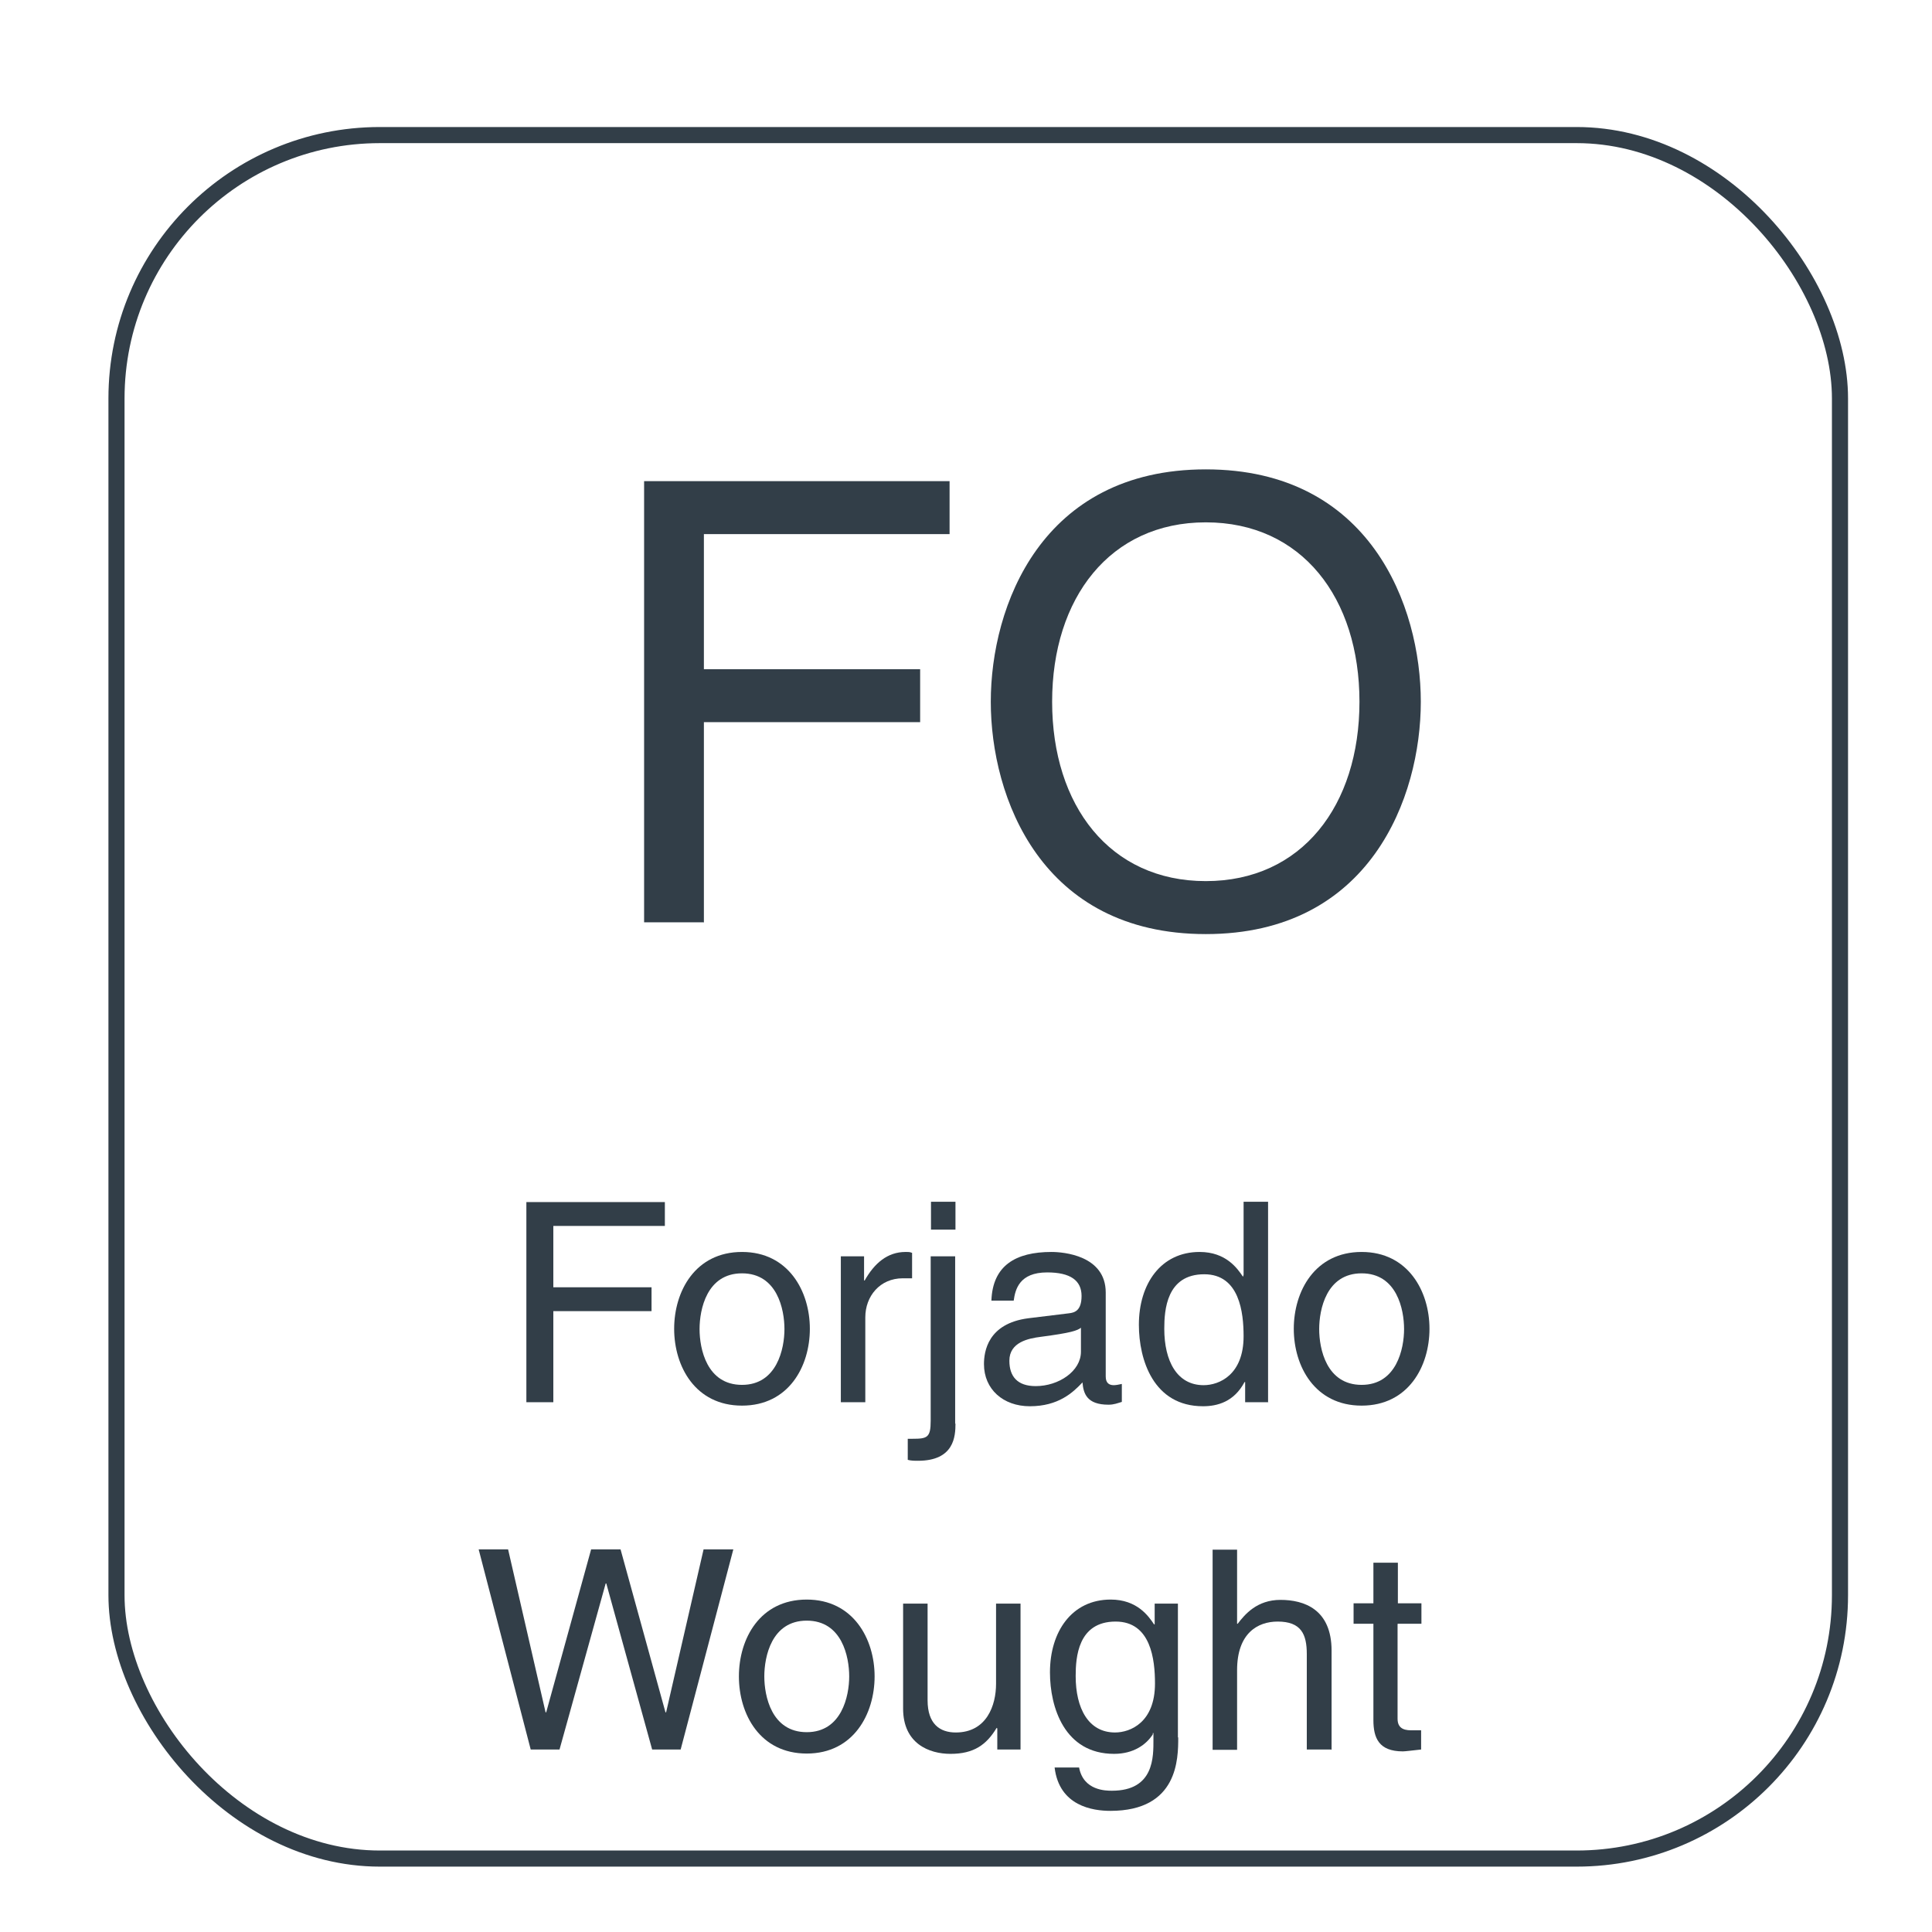
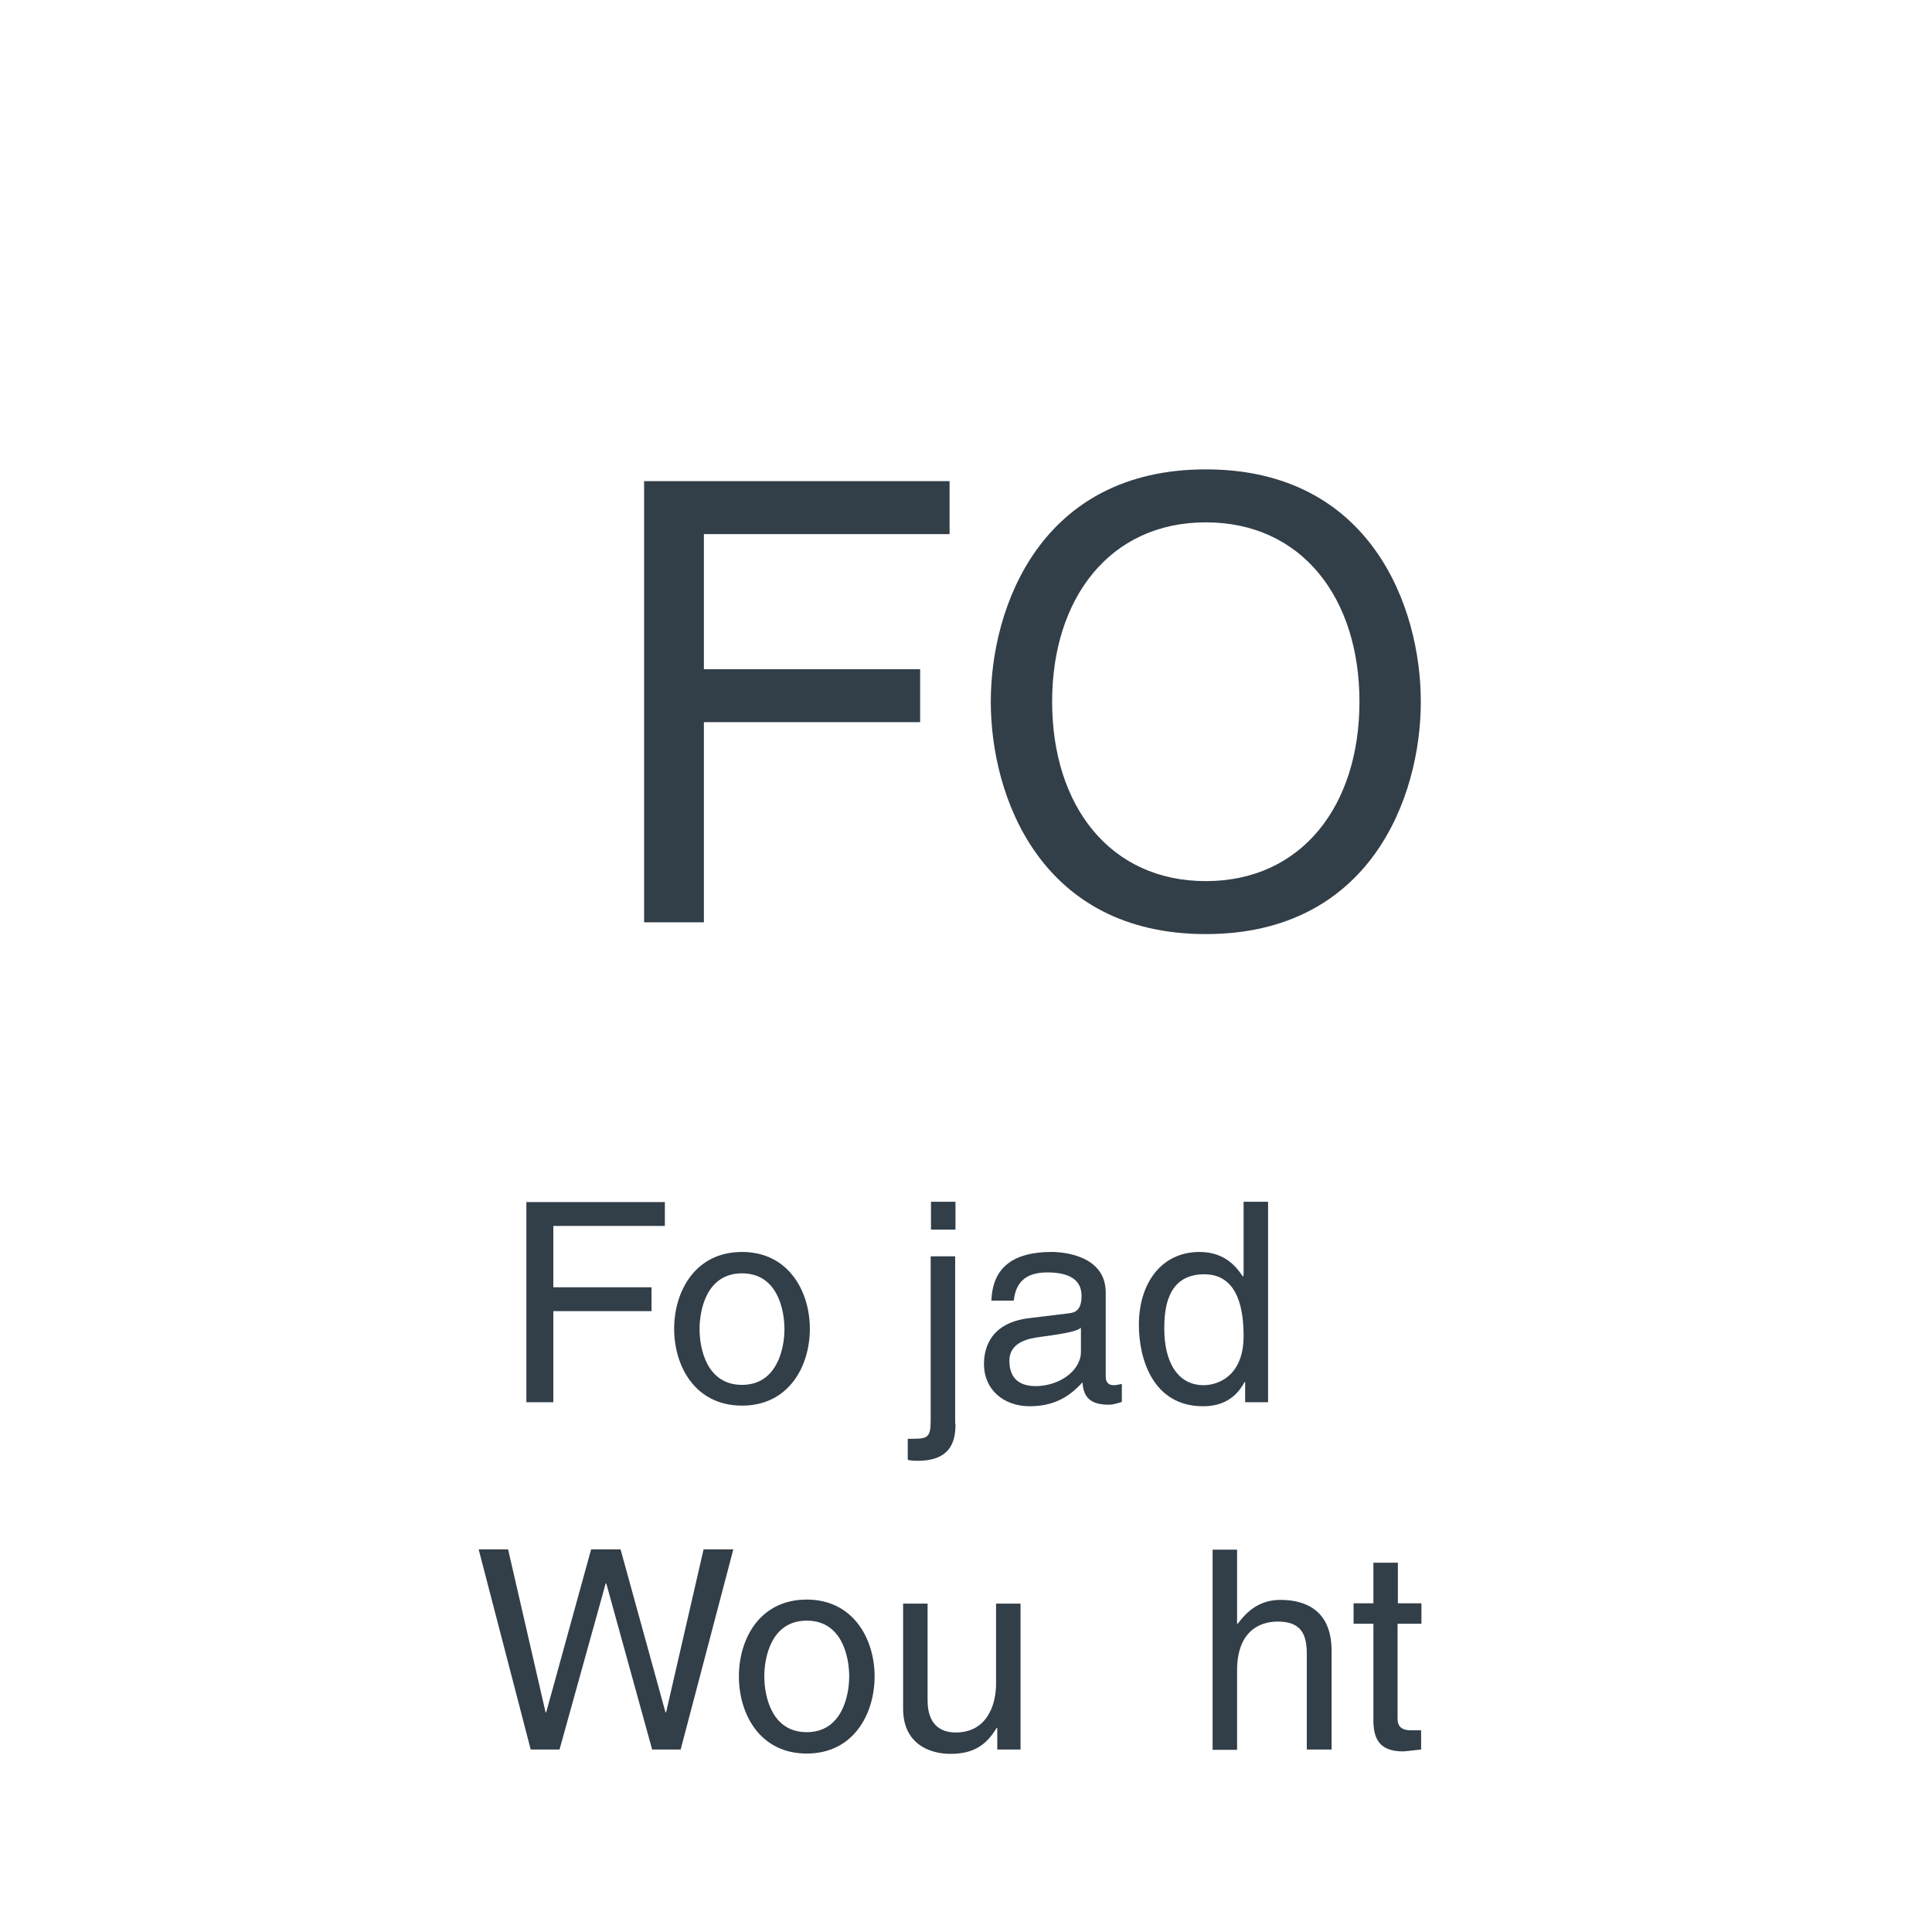
<svg xmlns="http://www.w3.org/2000/svg" id="Capa_1" data-name="Capa 1" viewBox="0 0 62.36 62.36">
  <defs>
    <style>
      .cls-1 {
        fill: none;
        stroke: #323e48;
        stroke-miterlimit: 3.86;
        stroke-width: .52px;
      }

      .cls-2 {
        fill: #323e48;
        stroke-width: 0px;
      }
    </style>
  </defs>
  <g>
    <path class="cls-2" d="M22.71,29.77h-1.92v-14.24h9.86v1.71h-7.93v4.36h6.98v1.71h-6.98v6.47Z" />
    <path class="cls-2" d="M38.92,30.15c-5.32,0-6.94-4.42-6.94-7.5s1.63-7.5,6.94-7.5,6.94,4.42,6.94,7.5-1.63,7.5-6.94,7.5ZM38.92,16.86c-3.09,0-4.96,2.44-4.96,5.79s1.86,5.79,4.96,5.79,4.96-2.44,4.96-5.79-1.86-5.79-4.96-5.79Z" />
  </g>
  <g>
    <path class="cls-2" d="M17.86,45.26h-.87v-6.46h4.47v.77h-3.6v1.98h3.17v.77h-3.17v2.93Z" />
    <path class="cls-2" d="M23.95,40.41c1.5,0,2.19,1.27,2.19,2.48s-.68,2.48-2.19,2.48-2.19-1.27-2.19-2.48.68-2.48,2.19-2.48ZM23.95,44.7c1.13,0,1.37-1.17,1.37-1.8s-.23-1.8-1.37-1.8-1.37,1.17-1.37,1.8.23,1.8,1.37,1.8Z" />
-     <path class="cls-2" d="M27.93,45.26h-.79v-4.71h.75v.78h.02c.31-.55.73-.92,1.32-.92.1,0,.14,0,.21.03v.82h-.3c-.74,0-1.21.58-1.21,1.26v2.74Z" />
    <path class="cls-2" d="M30.84,45.95c0,.41-.04,1.2-1.21,1.2-.11,0-.22,0-.33-.03v-.68h.16c.47,0,.58-.04.58-.58v-5.31h.79v5.4ZM30.84,39.69h-.79v-.9h.79v.9Z" />
    <path class="cls-2" d="M32,41.98c.04-1.13.78-1.57,1.94-1.57.38,0,1.75.11,1.75,1.31v2.71c0,.2.1.28.26.28.07,0,.17-.02.26-.04v.58c-.14.04-.25.09-.43.09-.7,0-.81-.36-.84-.72-.31.33-.78.77-1.7.77-.86,0-1.48-.55-1.48-1.36,0-.4.12-1.31,1.43-1.48l1.31-.16c.19-.02.41-.09.41-.56,0-.5-.36-.76-1.11-.76-.9,0-1.03.55-1.08.91h-.73ZM34.9,42.85c-.13.1-.32.17-1.31.3-.39.05-1.01.17-1.01.77,0,.51.26.82.85.82.74,0,1.46-.48,1.46-1.11v-.77Z" />
    <path class="cls-2" d="M40.94,45.26h-.75v-.65h-.02c-.34.64-.88.78-1.34.78-1.6,0-2.07-1.5-2.07-2.63,0-1.32.71-2.35,1.96-2.35.85,0,1.22.53,1.4.8l.02-.06v-2.36h.79v6.46ZM38.85,44.71c.5,0,1.29-.33,1.29-1.58,0-.76-.13-2-1.27-2-1.22,0-1.29,1.16-1.29,1.76,0,1.04.41,1.82,1.27,1.82Z" />
-     <path class="cls-2" d="M43.95,40.41c1.5,0,2.19,1.27,2.19,2.48s-.68,2.48-2.19,2.48-2.19-1.27-2.19-2.48.68-2.48,2.19-2.48ZM43.95,44.7c1.13,0,1.37-1.17,1.37-1.8s-.23-1.8-1.37-1.8-1.37,1.17-1.37,1.8.23,1.8,1.37,1.8Z" />
  </g>
  <g>
    <path class="cls-2" d="M18.05,56.47h-.92l-1.68-6.46h.95l1.21,5.26h.02l1.45-5.26h.95l1.45,5.26h.02l1.21-5.26h.96l-1.7,6.46h-.92l-1.48-5.36h-.02l-1.49,5.36Z" />
    <path class="cls-2" d="M26.04,51.63c1.5,0,2.19,1.27,2.19,2.48s-.68,2.49-2.19,2.49-2.19-1.27-2.19-2.49.68-2.48,2.19-2.48ZM26.04,55.91c1.13,0,1.37-1.17,1.37-1.8s-.23-1.8-1.37-1.8-1.37,1.17-1.37,1.8.23,1.8,1.37,1.8Z" />
    <path class="cls-2" d="M32.19,56.47v-.68l-.02-.02c-.33.55-.74.84-1.49.84-.69,0-1.53-.33-1.53-1.46v-3.39h.79v3.12c0,.77.4,1.04.91,1.04,1,0,1.3-.88,1.3-1.57v-2.59h.79v4.71h-.75Z" />
-     <path class="cls-2" d="M38.03,56.08c0,.68,0,2.37-2.19,2.37-.56,0-1.65-.15-1.8-1.4h.79c.14.75.87.75,1.06.75,1.37,0,1.34-1.1,1.34-1.66v-.2h-.02v.04c-.21.33-.62.63-1.25.63-1.6,0-2.07-1.5-2.07-2.63,0-1.32.71-2.35,1.96-2.35.85,0,1.22.53,1.4.8h.02v-.67h.75v4.32ZM35.99,55.92c.5,0,1.29-.33,1.29-1.58,0-.77-.13-2-1.27-2-1.22,0-1.29,1.16-1.29,1.76,0,1.04.41,1.82,1.27,1.82Z" />
    <path class="cls-2" d="M42.97,56.47h-.79v-3.08c0-.64-.18-1.05-.94-1.05-.65,0-1.31.38-1.31,1.57v2.57h-.79v-6.46h.79v2.39h.02c.23-.3.62-.77,1.38-.77s1.65.3,1.65,1.64v3.21Z" />
    <path class="cls-2" d="M45.11,52.42v3.06c0,.37.31.37.48.37h.28v.62c-.29.03-.51.06-.59.06-.78,0-.95-.44-.95-1.01v-3.11h-.64v-.66h.64v-1.31h.79v1.31h.76v.66h-.76Z" />
  </g>
-   <rect class="cls-1" x="3.76" y="4.36" width="55.63" height="55.63" rx="8.5" ry="8.5" />
</svg>